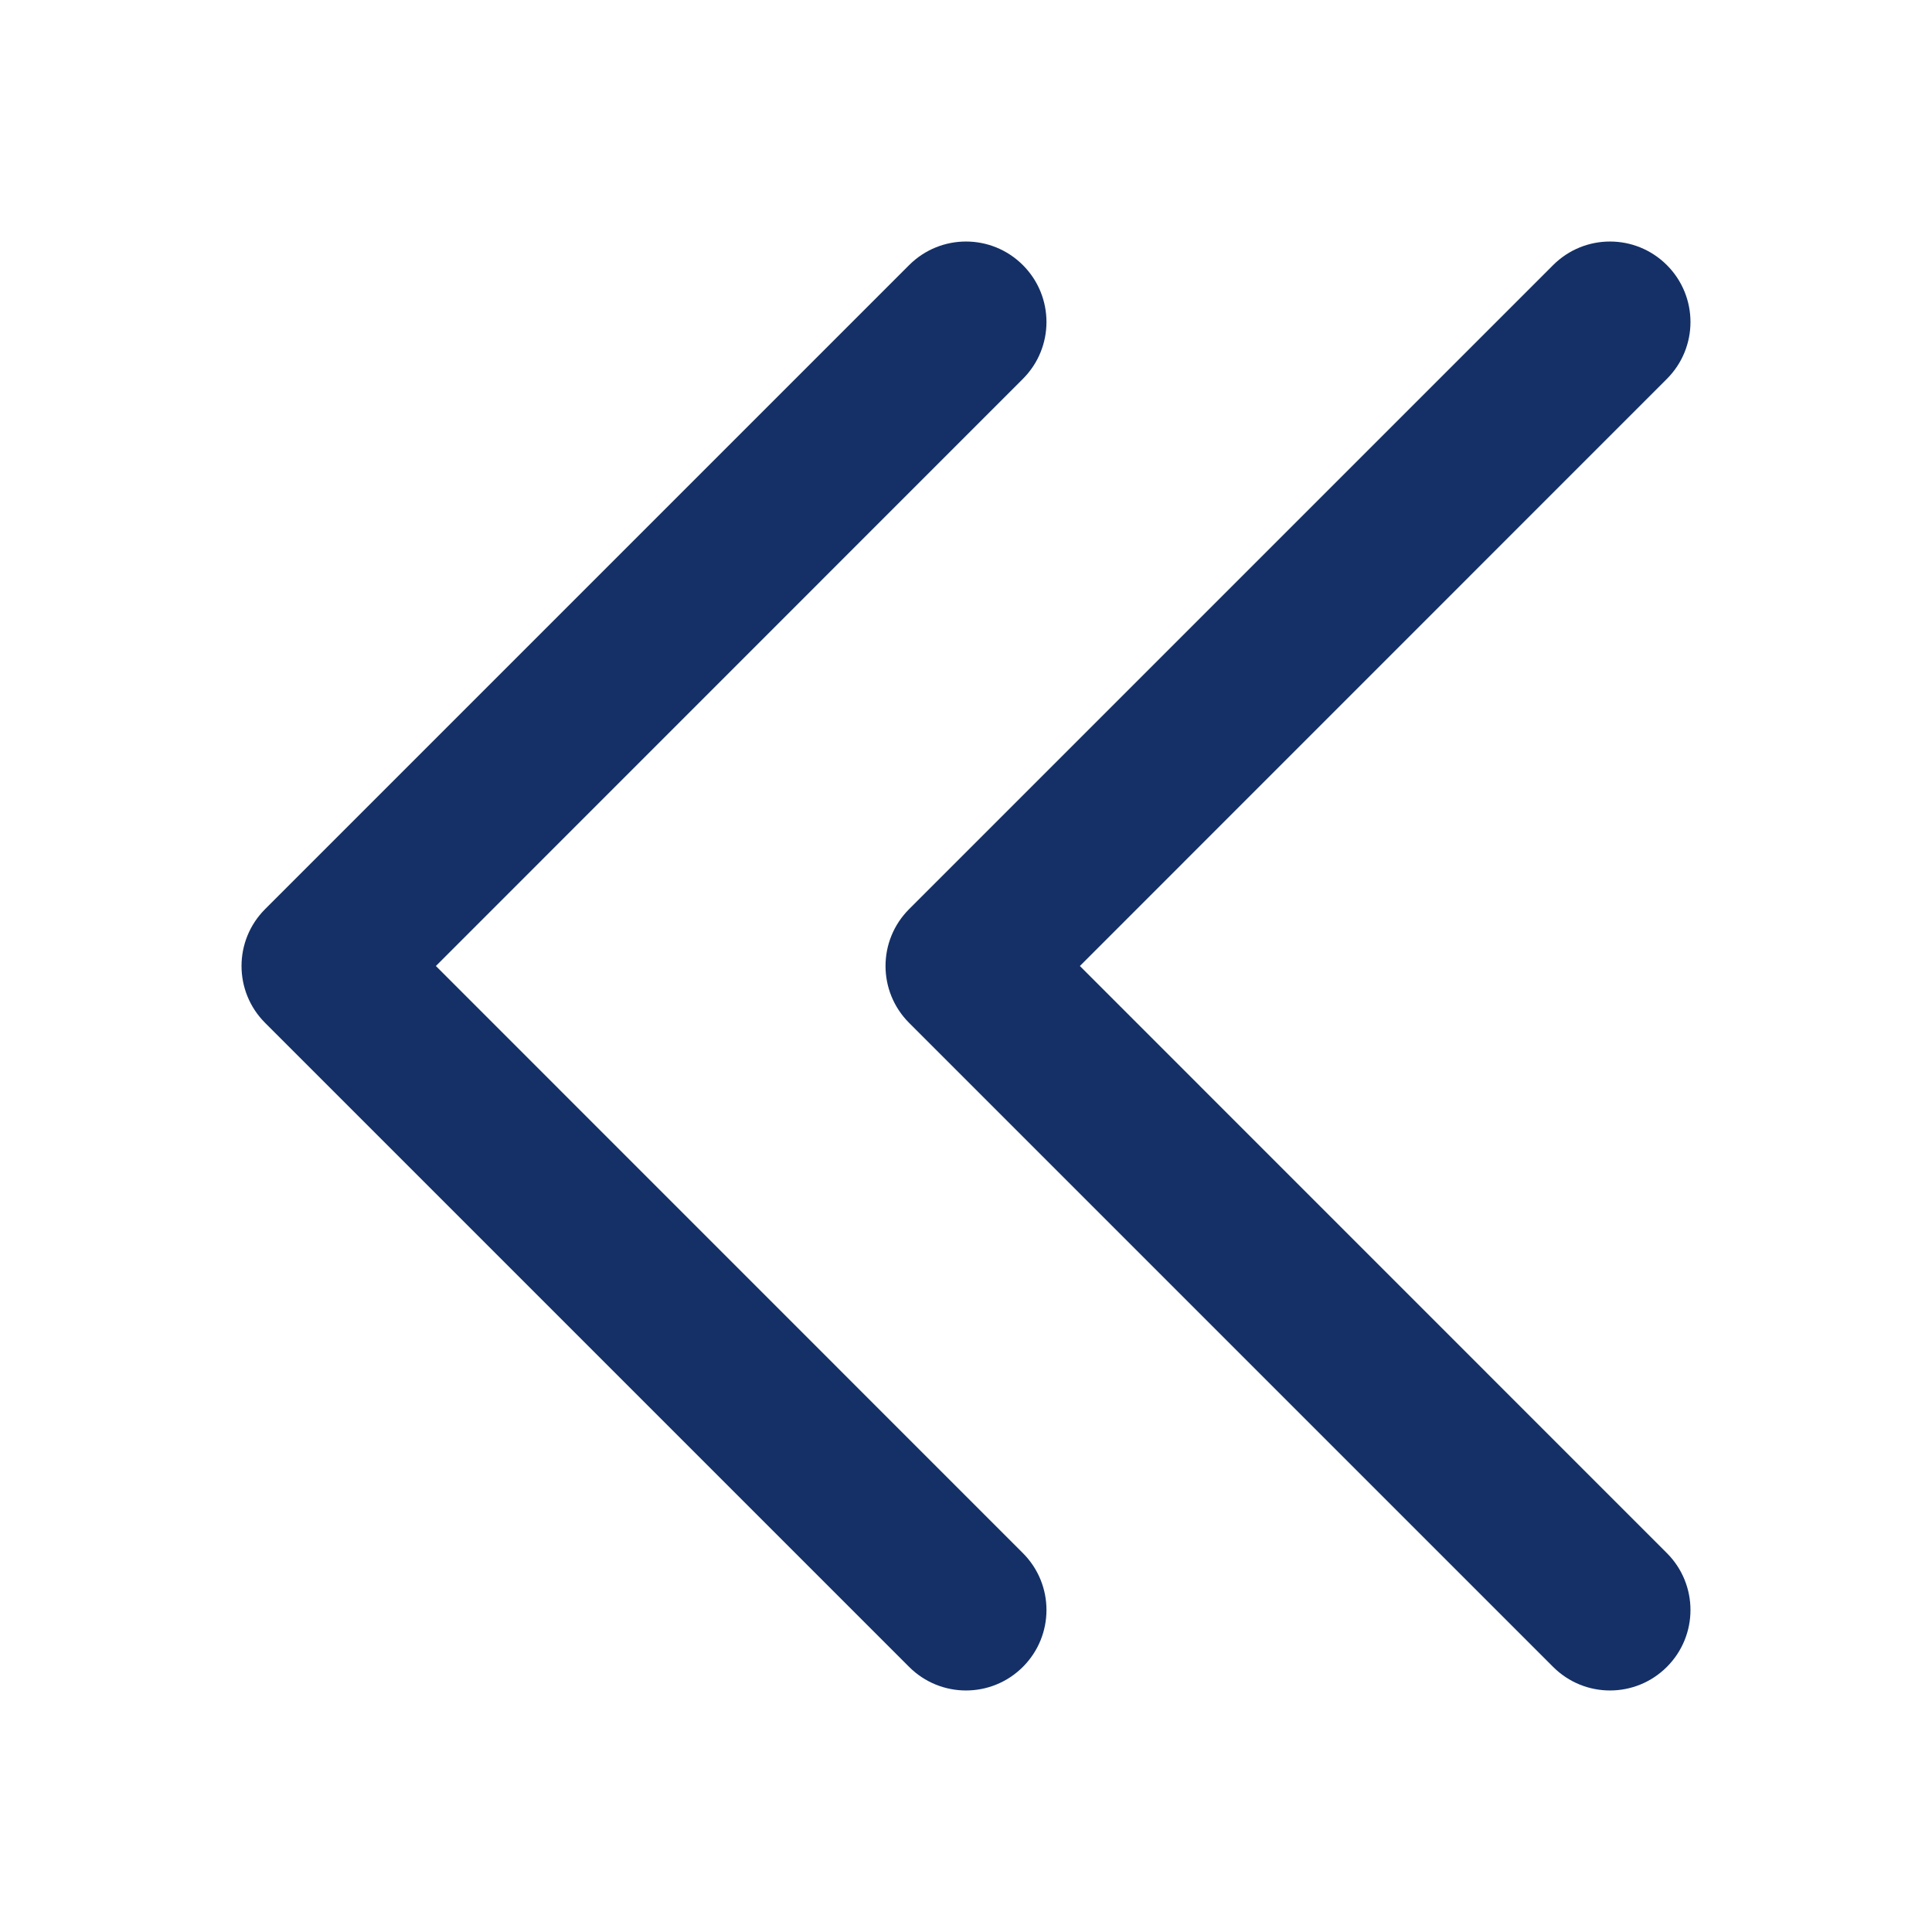
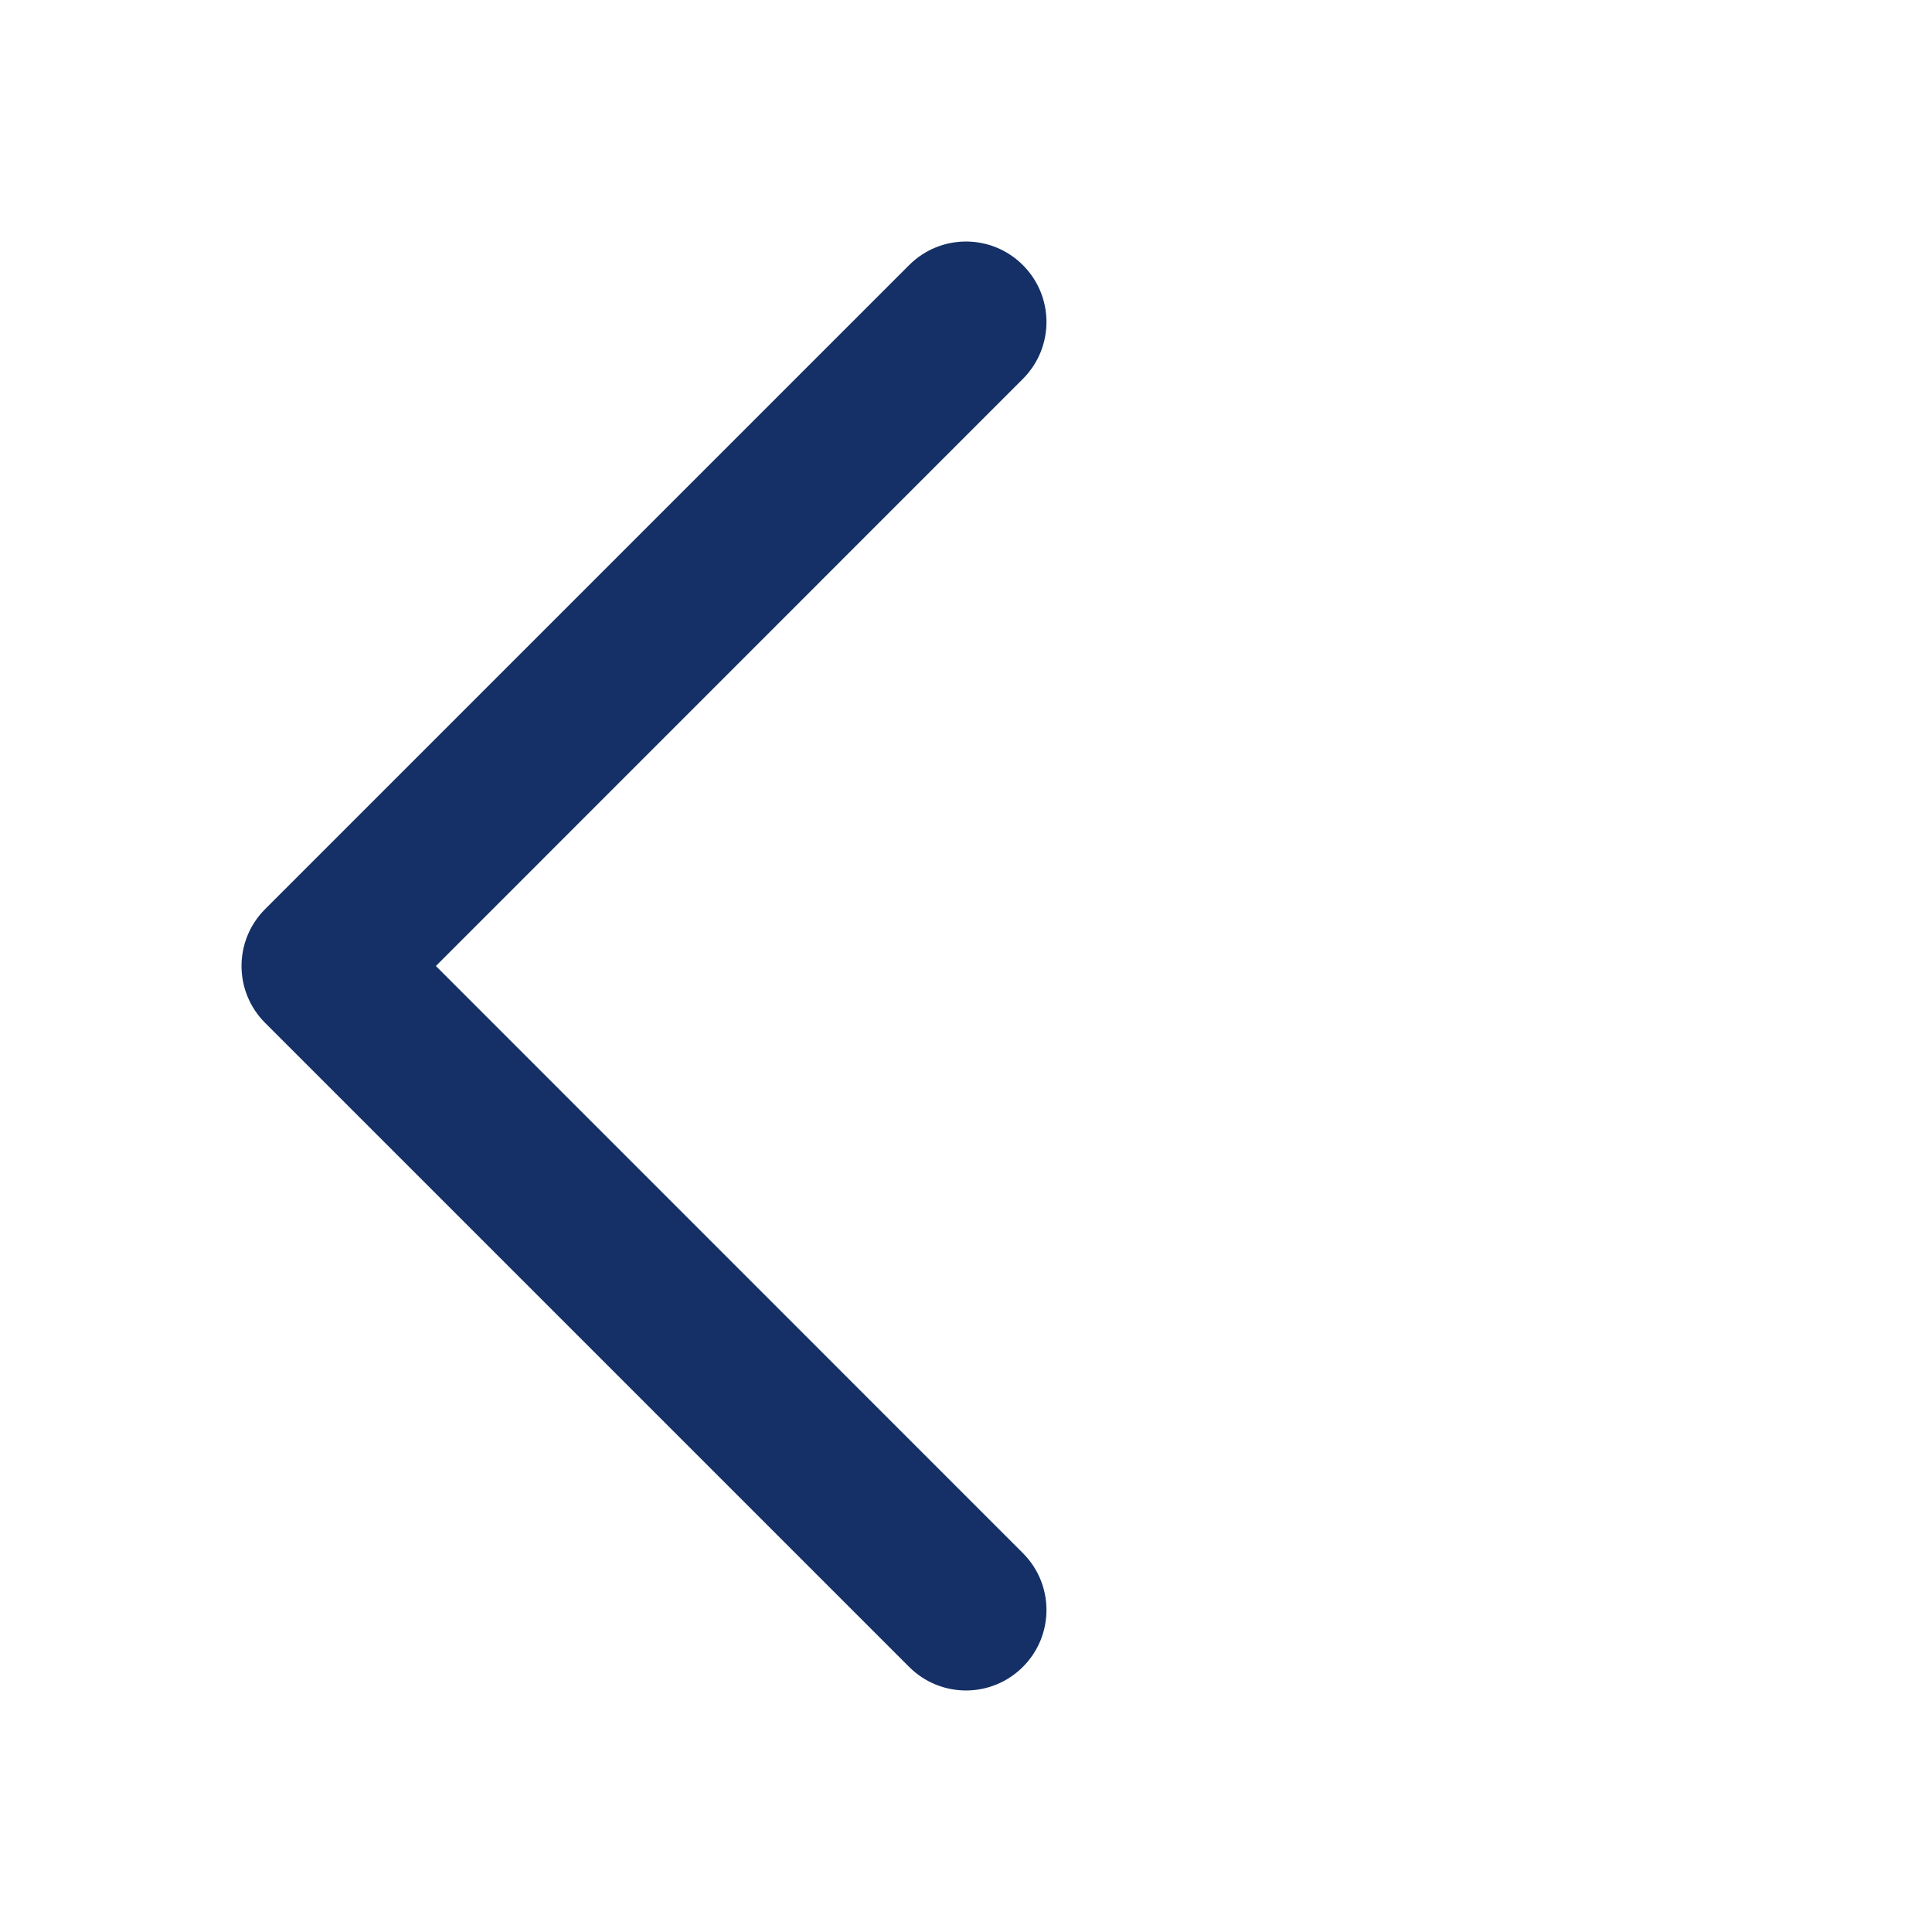
<svg xmlns="http://www.w3.org/2000/svg" width="18" height="18" viewBox="0 0 18 18" fill="none">
  <path fill-rule="evenodd" clip-rule="evenodd" d="M9.53 15.53C9.823 15.237 9.823 14.763 9.53 14.47L4.061 9L9.53 3.53C9.823 3.237 9.823 2.763 9.53 2.47C9.237 2.177 8.763 2.177 8.47 2.47L2.47 8.47C2.177 8.763 2.177 9.237 2.47 9.53L8.47 15.53C8.763 15.823 9.237 15.823 9.53 15.53Z" fill="#143066" />
-   <path fill-rule="evenodd" clip-rule="evenodd" d="M15.53 15.53C15.823 15.237 15.823 14.763 15.53 14.47L10.061 9L15.53 3.53C15.823 3.237 15.823 2.763 15.53 2.47C15.237 2.177 14.763 2.177 14.47 2.47L8.47 8.47C8.177 8.763 8.177 9.237 8.47 9.53L14.47 15.53C14.763 15.823 15.237 15.823 15.53 15.53Z" fill="#143066" />
</svg>